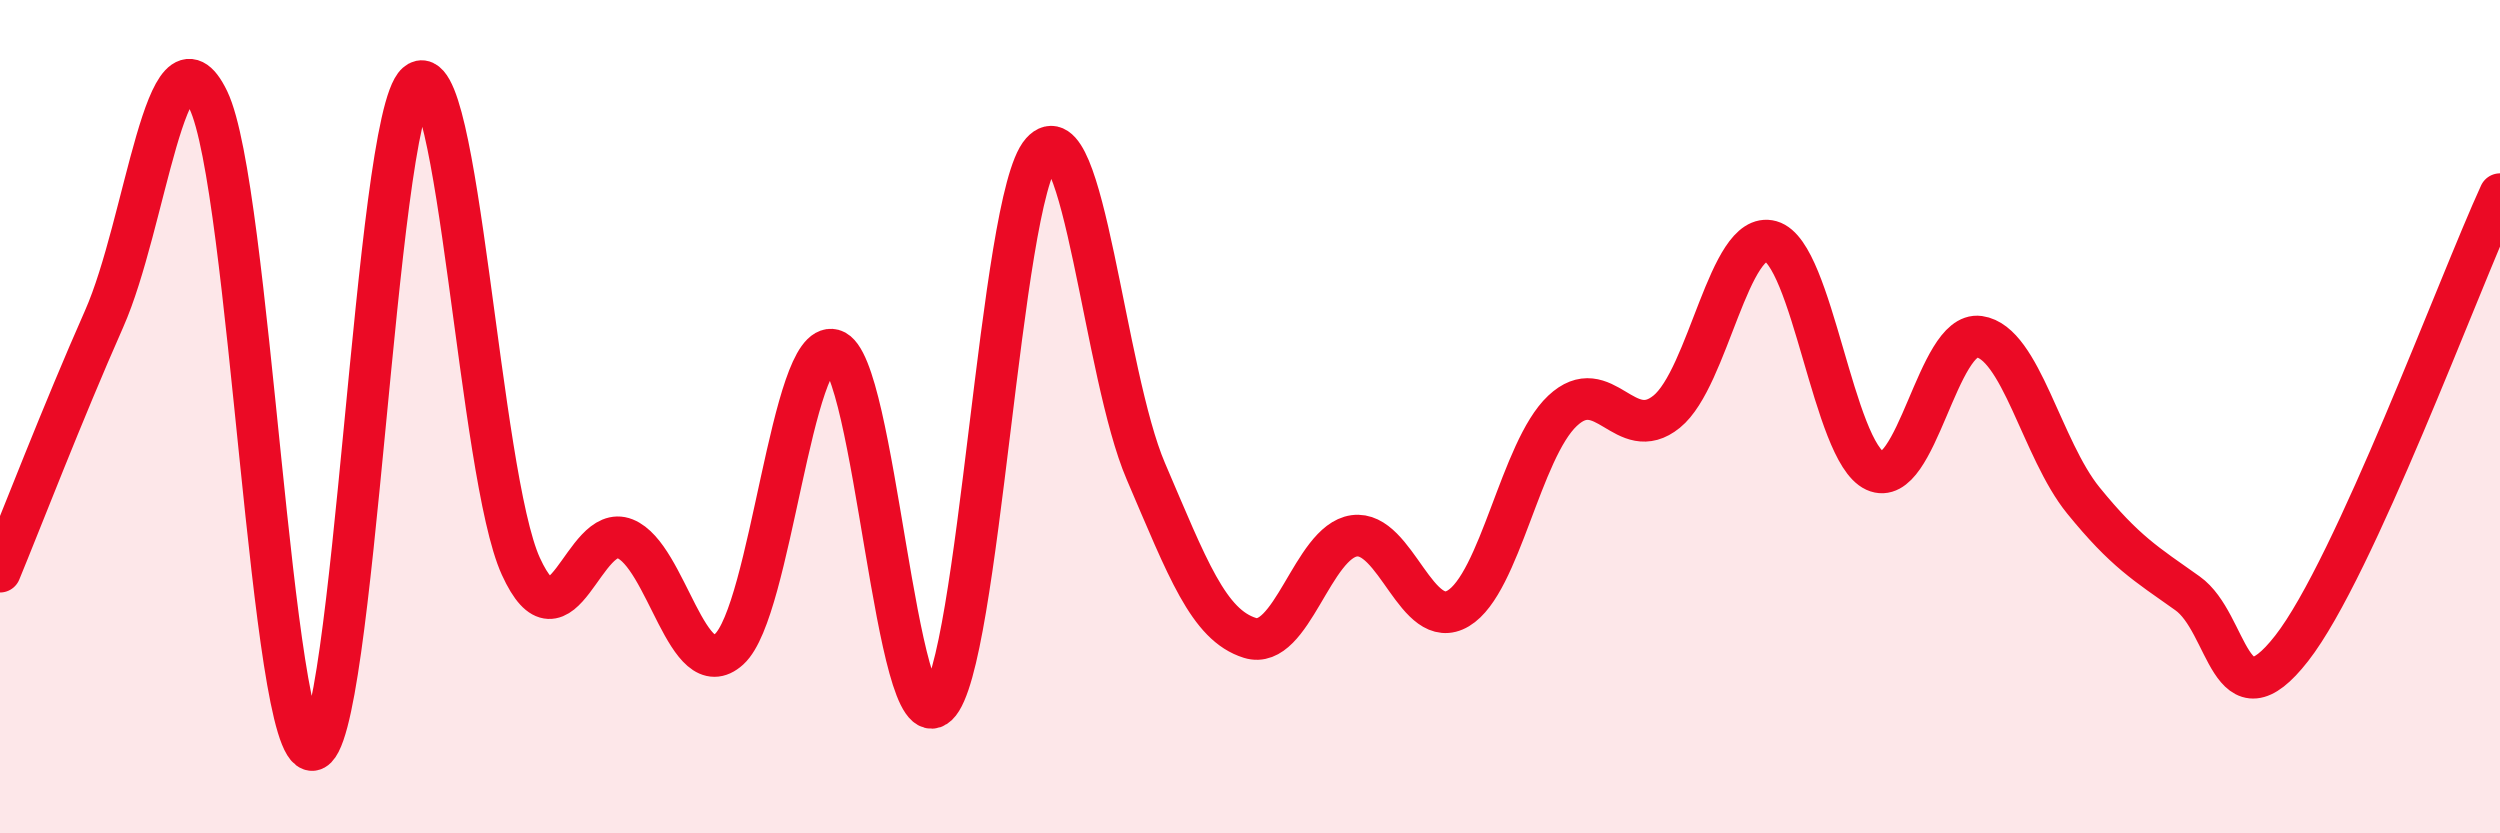
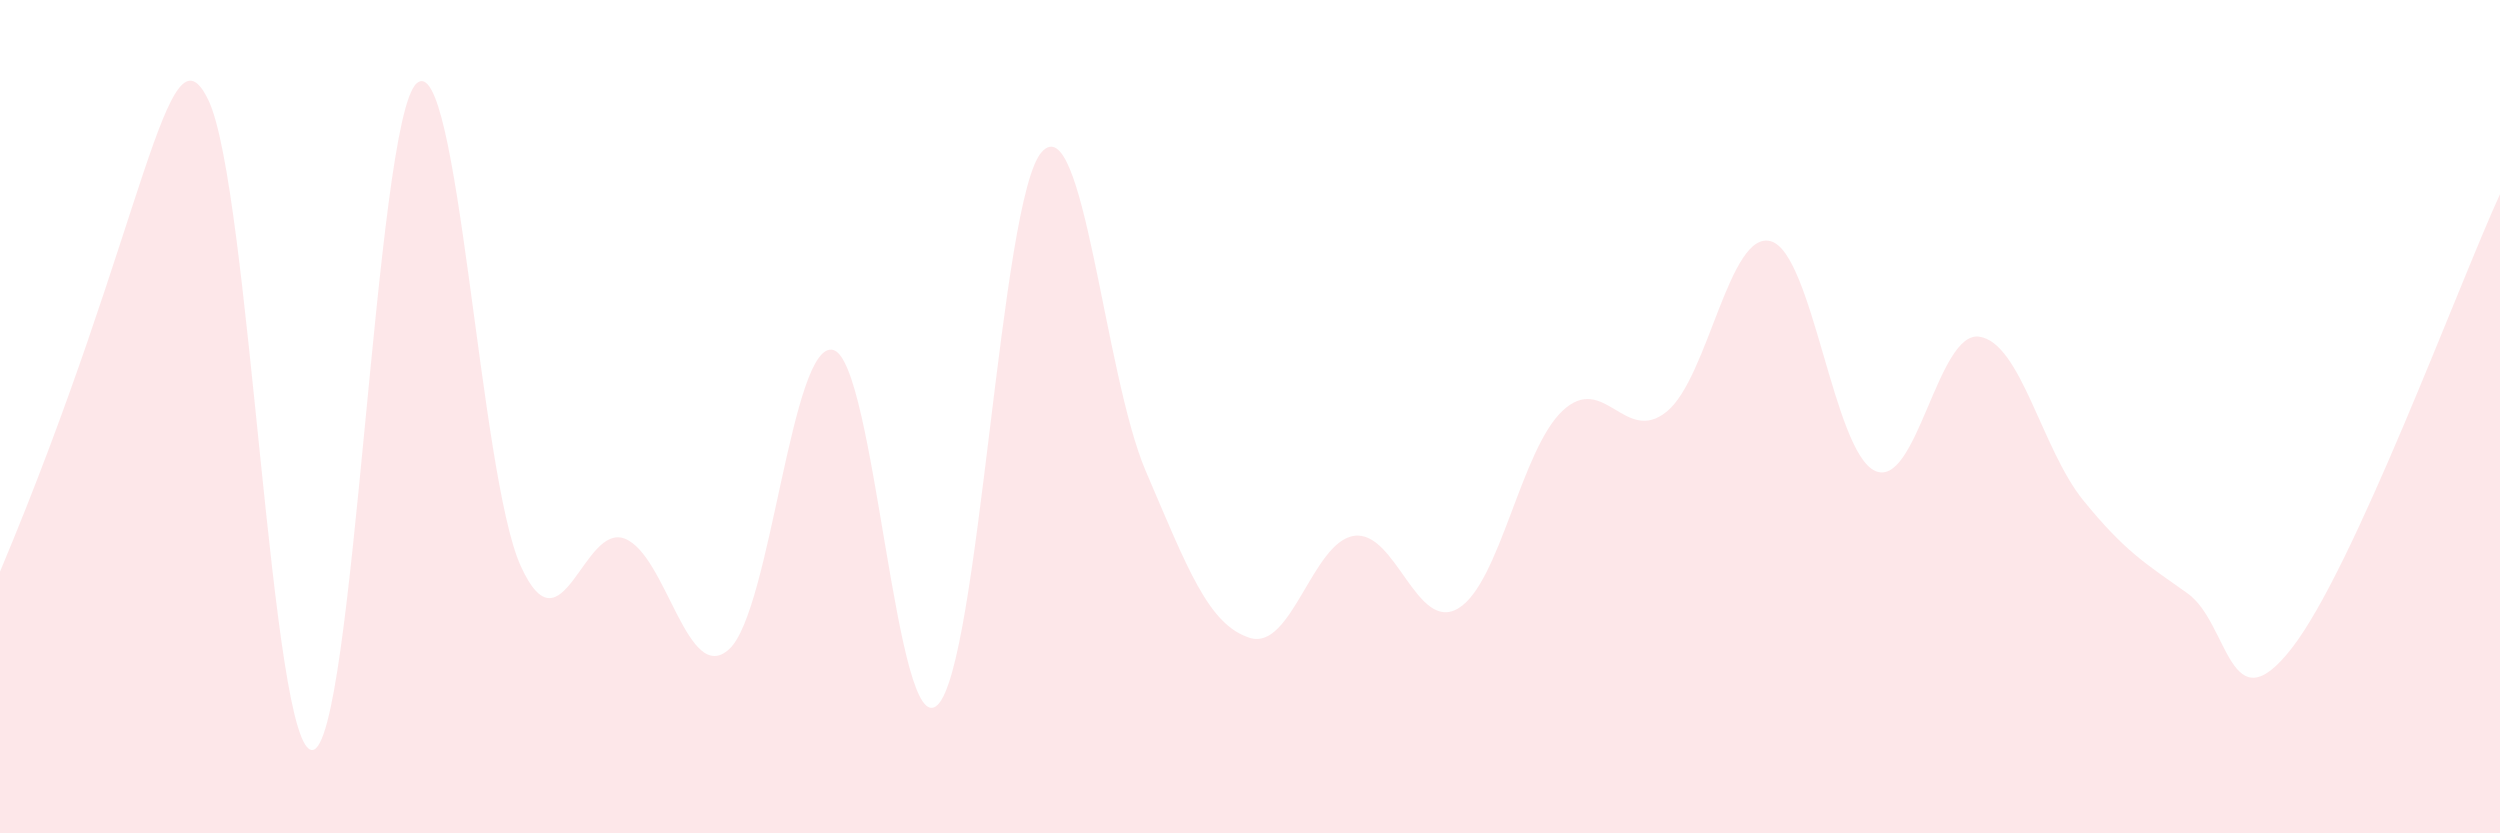
<svg xmlns="http://www.w3.org/2000/svg" width="60" height="20" viewBox="0 0 60 20">
-   <path d="M 0,13.72 C 0.5,12.51 1.5,9.91 2.5,7.65 C 3.5,5.39 4,0.33 5,2.4 C 6,4.47 6.5,18.08 7.5,18 C 8.5,17.92 9,2.88 10,2 C 11,1.12 11.5,11.4 12.5,13.59 C 13.5,15.78 14,12.53 15,12.93 C 16,13.33 16.5,16.49 17.5,15.58 C 18.5,14.67 19,8.13 20,8.4 C 21,8.67 21.5,17.87 22.5,16.92 C 23.5,15.97 24,4.77 25,3.65 C 26,2.53 26.5,8.98 27.5,11.31 C 28.5,13.64 29,15 30,15.31 C 31,15.62 31.5,13 32.5,12.86 C 33.5,12.72 34,15.2 35,14.6 C 36,14 36.5,10.8 37.5,9.86 C 38.5,8.92 39,10.69 40,9.88 C 41,9.07 41.5,5.51 42.5,5.79 C 43.5,6.07 44,10.84 45,11.3 C 46,11.76 46.5,7.94 47.5,8.08 C 48.5,8.22 49,10.78 50,12.01 C 51,13.24 51.5,13.53 52.5,14.24 C 53.5,14.95 53.5,17.48 55,15.56 C 56.5,13.64 59,6.84 60,4.66L60 20L0 20Z" fill="#EB0A25" opacity="0.1" stroke-linecap="round" stroke-linejoin="round" />
-   <path d="M 0,13.72 C 0.5,12.51 1.5,9.91 2.5,7.65 C 3.5,5.39 4,0.33 5,2.4 C 6,4.47 6.5,18.08 7.5,18 C 8.5,17.92 9,2.88 10,2 C 11,1.12 11.5,11.4 12.5,13.59 C 13.5,15.78 14,12.53 15,12.93 C 16,13.33 16.5,16.49 17.5,15.58 C 18.5,14.67 19,8.13 20,8.4 C 21,8.67 21.5,17.87 22.5,16.92 C 23.5,15.97 24,4.77 25,3.65 C 26,2.53 26.5,8.98 27.5,11.31 C 28.5,13.64 29,15 30,15.31 C 31,15.62 31.5,13 32.5,12.86 C 33.5,12.72 34,15.2 35,14.6 C 36,14 36.5,10.8 37.5,9.86 C 38.5,8.92 39,10.69 40,9.88 C 41,9.07 41.5,5.51 42.5,5.79 C 43.5,6.07 44,10.84 45,11.3 C 46,11.76 46.5,7.94 47.5,8.08 C 48.5,8.22 49,10.78 50,12.01 C 51,13.24 51.5,13.53 52.5,14.24 C 53.5,14.95 53.5,17.48 55,15.56 C 56.5,13.64 59,6.84 60,4.66" stroke="#EB0A25" stroke-width="1" fill="none" stroke-linecap="round" stroke-linejoin="round" />
+   <path d="M 0,13.72 C 3.5,5.39 4,0.33 5,2.4 C 6,4.47 6.5,18.08 7.5,18 C 8.5,17.92 9,2.88 10,2 C 11,1.12 11.5,11.4 12.5,13.59 C 13.5,15.78 14,12.53 15,12.93 C 16,13.33 16.5,16.49 17.5,15.58 C 18.5,14.67 19,8.13 20,8.4 C 21,8.67 21.5,17.87 22.5,16.92 C 23.5,15.97 24,4.77 25,3.65 C 26,2.53 26.5,8.98 27.5,11.31 C 28.5,13.64 29,15 30,15.31 C 31,15.62 31.5,13 32.5,12.86 C 33.5,12.72 34,15.2 35,14.6 C 36,14 36.5,10.8 37.5,9.86 C 38.5,8.92 39,10.69 40,9.88 C 41,9.07 41.5,5.51 42.5,5.79 C 43.5,6.07 44,10.84 45,11.3 C 46,11.76 46.5,7.94 47.5,8.08 C 48.5,8.22 49,10.78 50,12.01 C 51,13.24 51.5,13.53 52.5,14.24 C 53.5,14.95 53.5,17.48 55,15.56 C 56.5,13.64 59,6.84 60,4.66L60 20L0 20Z" fill="#EB0A25" opacity="0.1" stroke-linecap="round" stroke-linejoin="round" />
</svg>